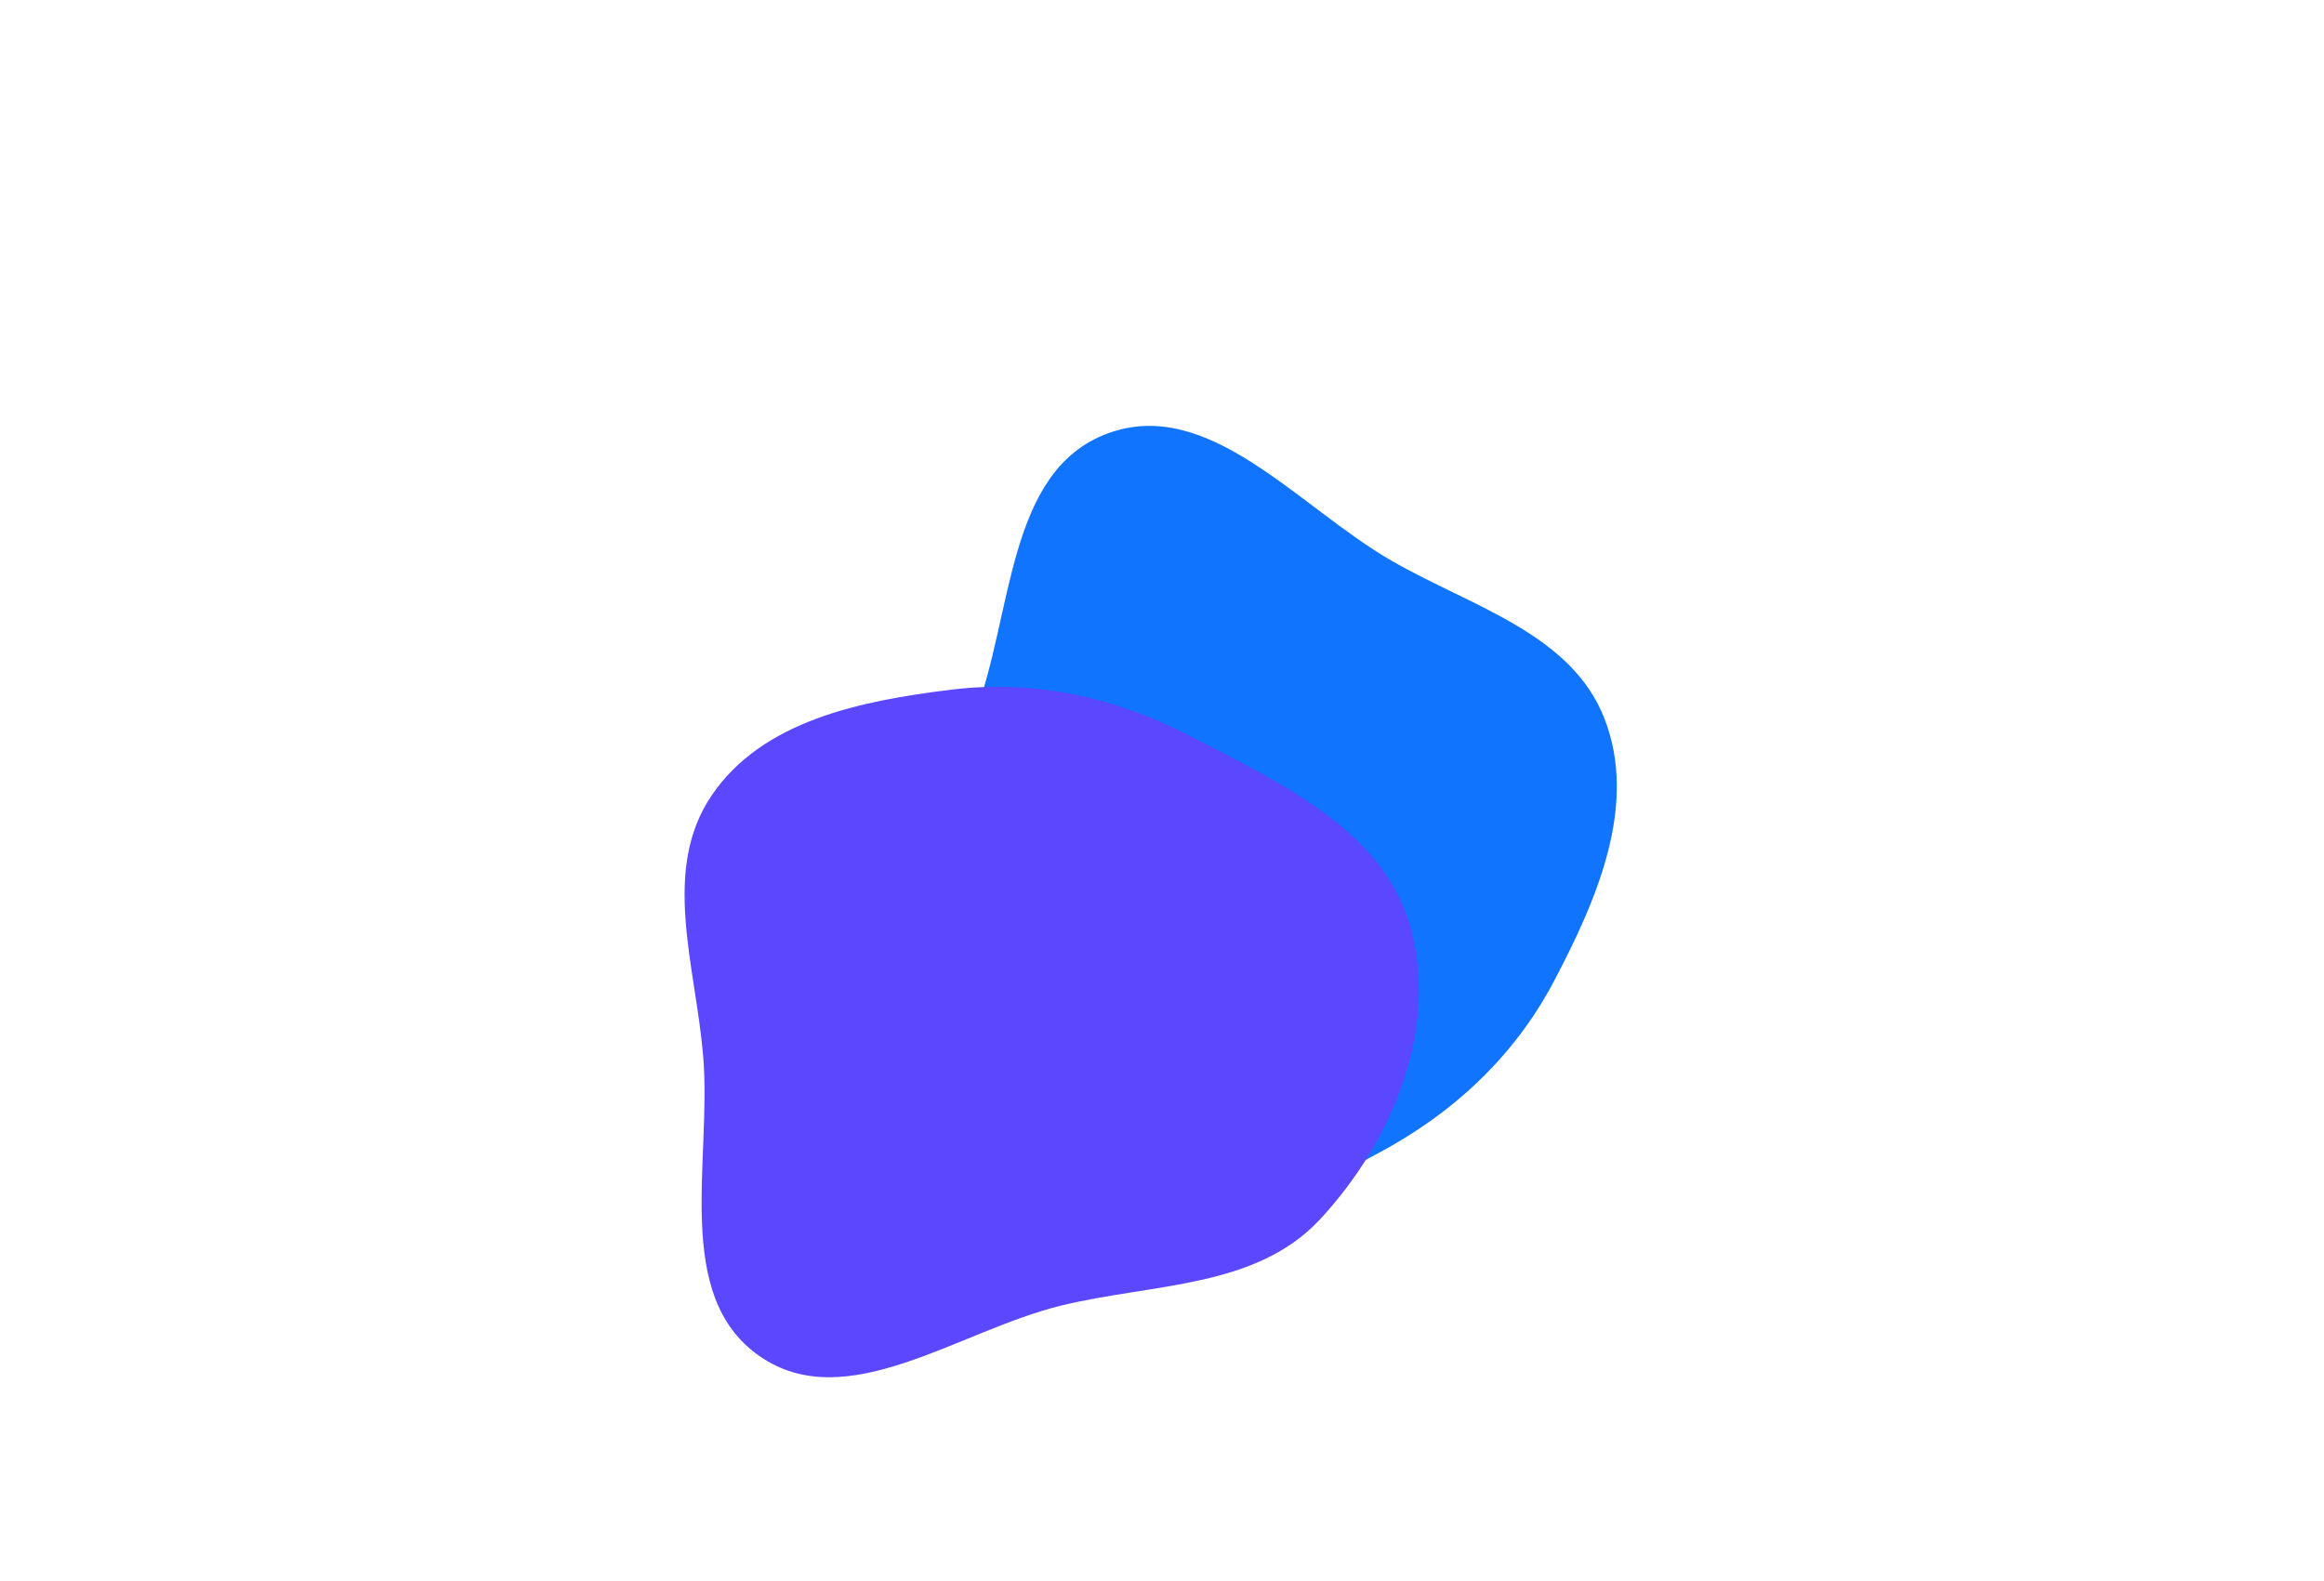
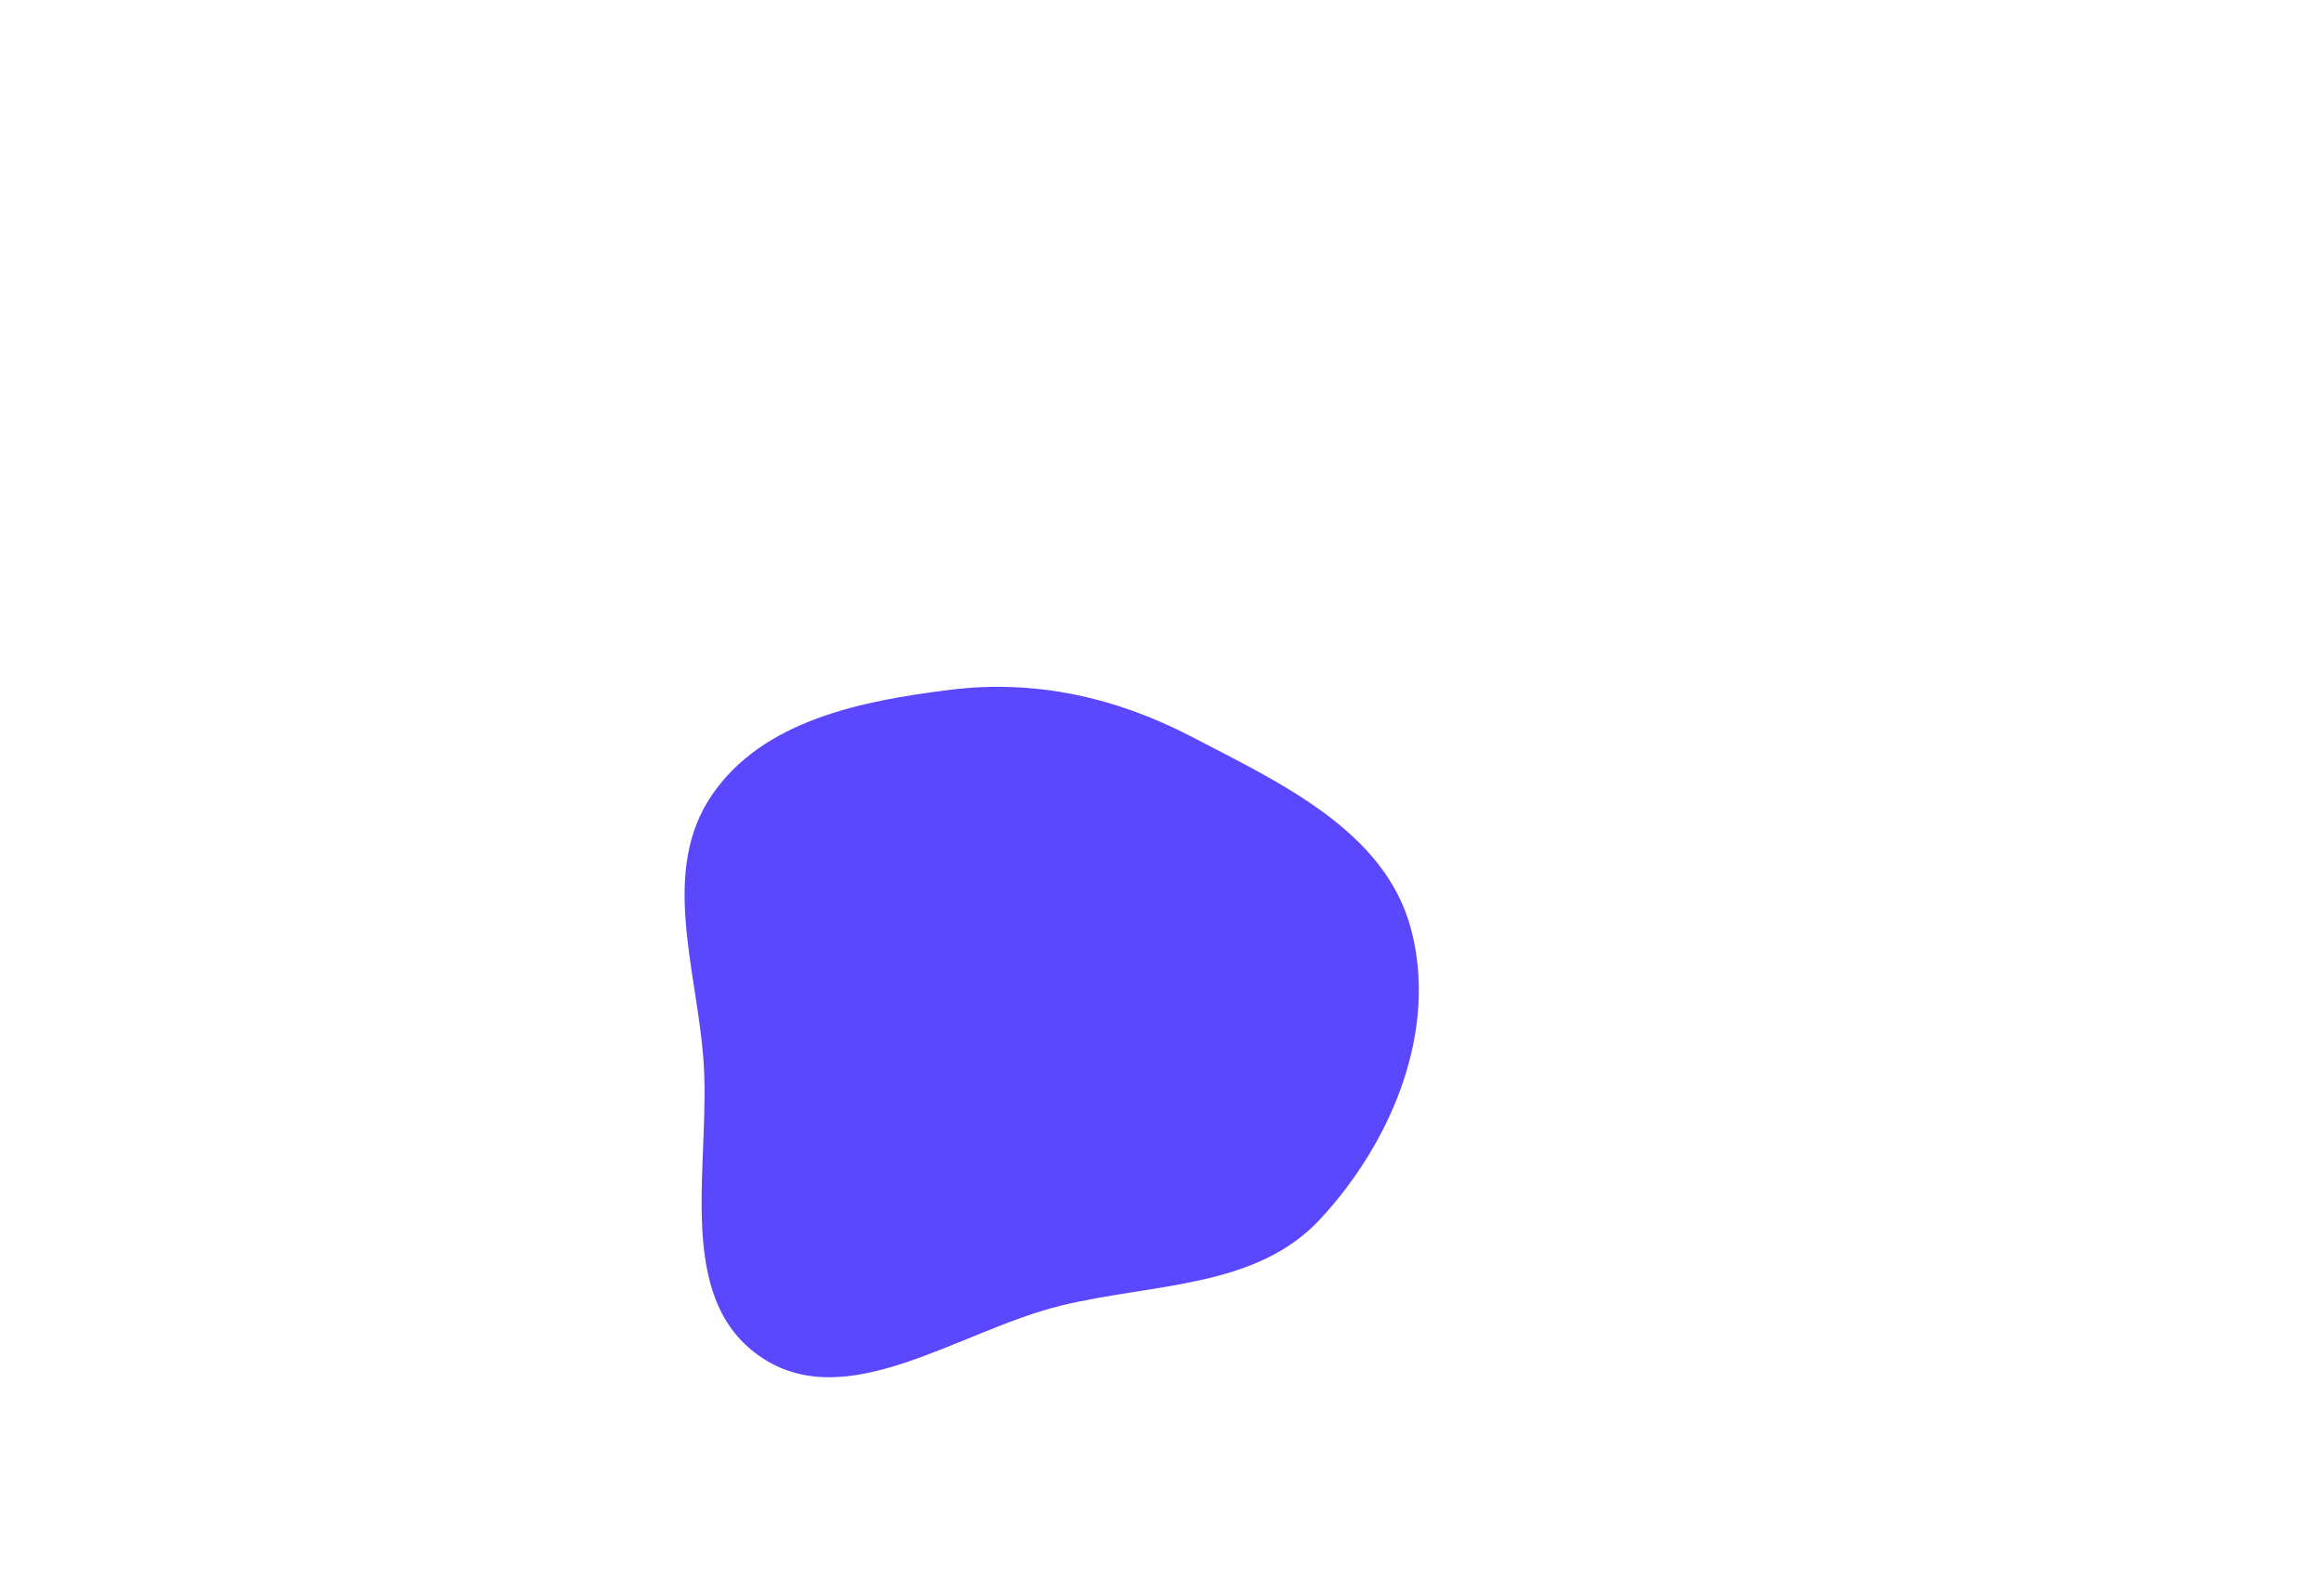
<svg xmlns="http://www.w3.org/2000/svg" width="1440" height="980" viewBox="0 0 1440 980" fill="none">
  <g filter="url(#filter0_f_5848_1939)">
-     <path fill-rule="evenodd" clip-rule="evenodd" d="M603.831 443.353C582.395 499.078 542.66 550.417 555.471 608.727C569.761 673.768 610.833 737.83 673.483 760.372C733.597 782.002 795.799 745.319 852.331 715.539C899.658 690.608 938.075 655.226 962.971 607.874C989.623 557.181 1014.88 499.012 994.262 445.588C973.781 392.523 911.856 376.003 862.543 347.667C804.509 314.319 749.084 245.404 686.299 268.626C623.513 291.848 627.869 380.865 603.831 443.353Z" fill="#1074FF" />
-   </g>
+     </g>
  <g filter="url(#filter1_f_5848_1939)">
    <path fill-rule="evenodd" clip-rule="evenodd" d="M657.535 809.089C714.469 795.209 778.101 798.541 817.964 755.593C862.429 707.687 891.124 638.729 874.262 575.591C858.082 515.01 793.705 485.36 738.065 456.423C691.485 432.197 641.461 421.003 589.345 427.41C533.552 434.268 472.51 446.433 440.955 492.946C409.612 539.145 430.925 598.33 435.654 653.952C441.219 719.411 416.639 802.659 470.485 840.308C524.333 877.958 593.692 824.654 657.535 809.089Z" fill="#5A47FE" />
  </g>
  <defs>
    <filter id="filter0_f_5848_1939" x="352.981" y="63.94" width="848.843" height="902.948" filterUnits="userSpaceOnUse" color-interpolation-filters="sRGB">
      <feFlood flood-opacity="0" result="BackgroundImageFix" />
      <feBlend mode="normal" in="SourceGraphic" in2="BackgroundImageFix" result="shape" />
      <feGaussianBlur stdDeviation="100" result="effect1_foregroundBlur_5848_1939" />
    </filter>
    <filter id="filter1_f_5848_1939" x="224.185" y="225.632" width="854.966" height="827.871" filterUnits="userSpaceOnUse" color-interpolation-filters="sRGB">
      <feFlood flood-opacity="0" result="BackgroundImageFix" />
      <feBlend mode="normal" in="SourceGraphic" in2="BackgroundImageFix" result="shape" />
      <feGaussianBlur stdDeviation="100" result="effect1_foregroundBlur_5848_1939" />
    </filter>
  </defs>
</svg>